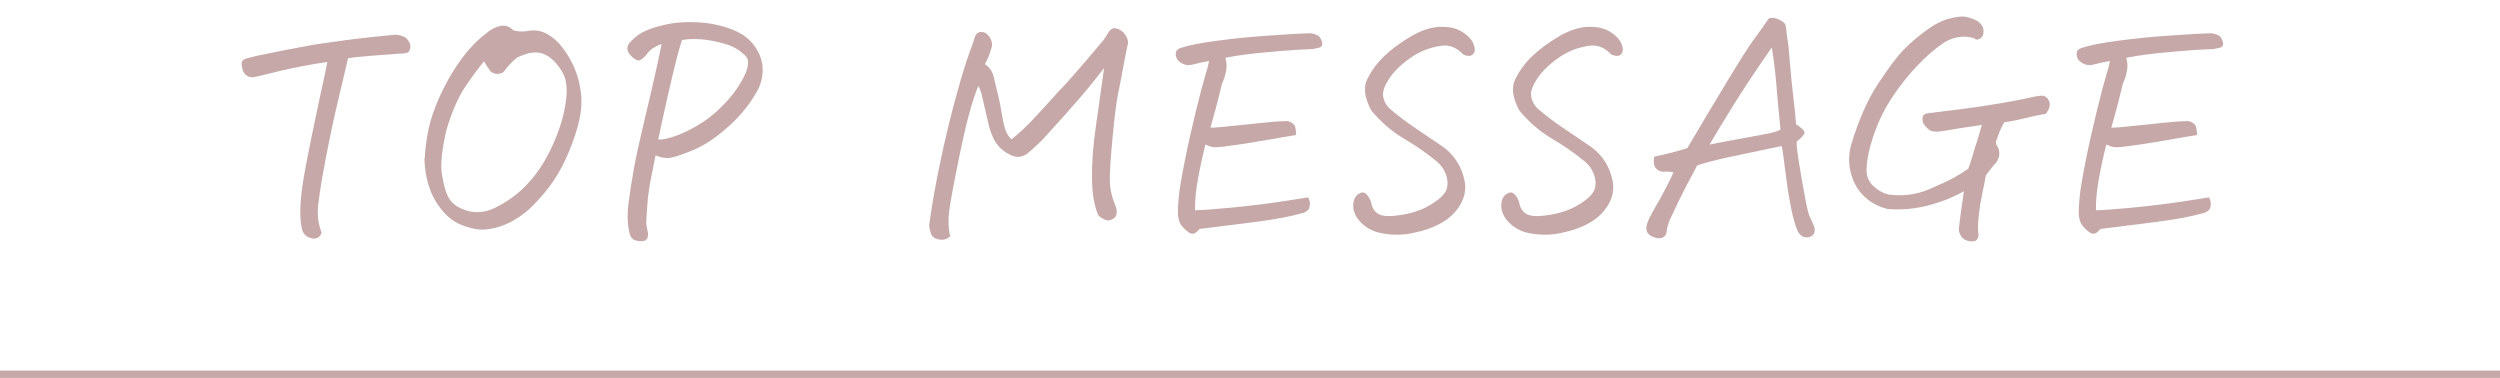
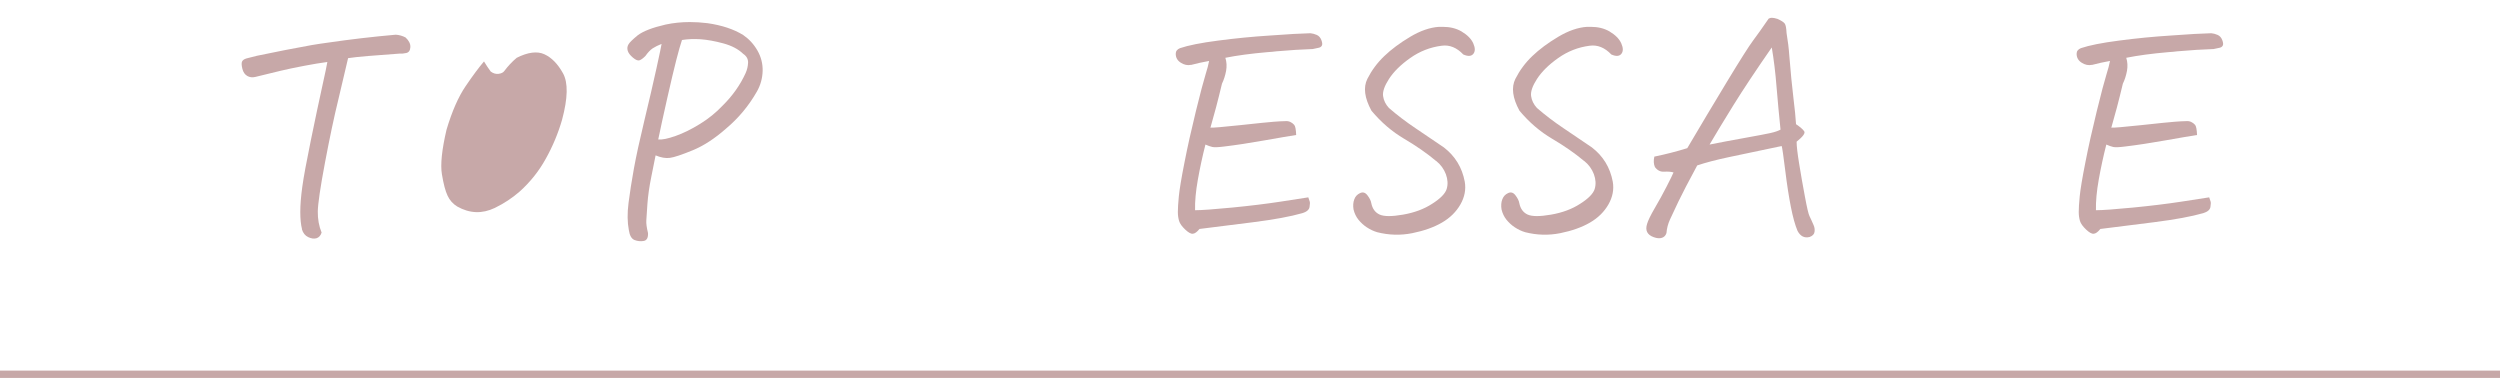
<svg xmlns="http://www.w3.org/2000/svg" id="_レイヤー_2" width="340" height="51.4" viewBox="0 0 340 51.4">
  <defs>
    <style>.cls-1,.cls-2{fill:none;}.cls-3{fill:#c7a8a8;}.cls-2{stroke:#c7a8a8;stroke-miterlimit:10;}</style>
  </defs>
  <g id="_レイヤー_1-2">
    <g>
      <line class="cls-2" y1="50.9" x2="340" y2="50.9" />
      <g>
        <g>
          <path class="cls-3" d="M41.07,31.15c-.15-.59-.23-1.36-.23-2.32s.09-2.09,.27-3.41c.18-1.32,.57-3.44,1.17-6.36,.6-2.92,1.11-5.34,1.53-7.24,.42-1.9,.66-3.03,.71-3.39-.94,.13-1.95,.29-3.03,.5l-.77,.15c-1.38,.26-3.37,.72-5.98,1.38-.41,.1-.78,.06-1.11-.13-.33-.19-.56-.52-.67-.98-.11-.46-.13-.79-.04-.98,.09-.19,.29-.33,.59-.42,.31-.09,.78-.21,1.42-.36,2.68-.56,5.17-1.05,7.47-1.46,.77-.13,1.52-.24,2.26-.34,2.94-.43,5.99-.79,9.16-1.07,.46,.03,.91,.15,1.34,.38,.46,.43,.68,.88,.65,1.32-.03,.45-.21,.71-.56,.79-.35,.08-.65,.1-.9,.08-1.76,.13-3.21,.24-4.33,.33-1.12,.09-2.02,.19-2.68,.29l-1.3,5.52c-.59,2.4-1.2,5.29-1.84,8.68-.64,3.39-.96,5.6-.98,6.65-.01,1.05,.16,2,.52,2.87-.13,.41-.36,.66-.69,.77-.33,.1-.71,.05-1.13-.15-.42-.2-.71-.56-.86-1.07Z" />
-           <path class="cls-3" d="M57.74,21.69c.13-2.04,.4-3.77,.8-5.19,.41-1.42,1-2.89,1.76-4.43,.77-1.53,1.63-2.94,2.59-4.23,.96-1.29,2.01-2.37,3.16-3.24,.61-.56,1.28-.92,1.99-1.07,.13-.03,.27-.04,.42-.04,.51,0,.97,.22,1.38,.65,.69,.18,1.39,.19,2.11,.04,.92-.13,1.76,.03,2.53,.48,.77,.45,1.42,1.03,1.95,1.74,1.43,1.81,2.29,3.87,2.57,6.17,.15,1.12,.09,2.34-.19,3.64-.28,1.3-.74,2.73-1.38,4.29-.64,1.56-1.35,2.91-2.13,4.06-.78,1.15-1.72,2.29-2.84,3.41-1.11,1.12-2.39,1.99-3.85,2.61-.82,.33-1.68,.54-2.59,.63-.91,.09-2-.12-3.28-.63-1.28-.49-2.41-1.5-3.39-3.05-.98-1.55-1.53-3.49-1.63-5.84Zm8.08-13.33c-.66,.77-1.49,1.88-2.49,3.35-1,1.47-1.86,3.44-2.6,5.92-.64,2.73-.85,4.76-.63,6.07,.22,1.32,.47,2.29,.77,2.91,.29,.63,.73,1.12,1.32,1.48,1.69,.95,3.38,1.01,5.1,.19,1.25-.61,2.38-1.35,3.37-2.22,1.43-1.28,2.62-2.76,3.56-4.46,.95-1.7,1.69-3.47,2.22-5.31,.79-2.94,.84-5.04,.13-6.32s-1.55-2.14-2.53-2.59c-.98-.45-2.24-.29-3.77,.48-.64,.54-1.2,1.14-1.69,1.8-.15,.21-.41,.33-.77,.38-.36,.05-.72-.05-1.07-.31-.31-.41-.61-.87-.92-1.38Z" />
+           <path class="cls-3" d="M57.74,21.69Zm8.08-13.33c-.66,.77-1.49,1.88-2.49,3.35-1,1.47-1.86,3.44-2.6,5.92-.64,2.73-.85,4.76-.63,6.07,.22,1.32,.47,2.29,.77,2.91,.29,.63,.73,1.12,1.32,1.48,1.69,.95,3.38,1.01,5.1,.19,1.25-.61,2.38-1.35,3.37-2.22,1.43-1.28,2.62-2.76,3.56-4.46,.95-1.7,1.69-3.47,2.22-5.31,.79-2.94,.84-5.04,.13-6.32s-1.55-2.14-2.53-2.59c-.98-.45-2.24-.29-3.77,.48-.64,.54-1.2,1.14-1.69,1.8-.15,.21-.41,.33-.77,.38-.36,.05-.72-.05-1.07-.31-.31-.41-.61-.87-.92-1.38Z" />
          <path class="cls-3" d="M89.96,5.98c-.46,.18-.86,.38-1.19,.59-.33,.22-.66,.57-1,1.05-.31,.31-.57,.5-.79,.58s-.52-.04-.9-.36c-.38-.32-.62-.63-.71-.94-.09-.31-.06-.59,.1-.86,.15-.27,.58-.68,1.26-1.24,.74-.56,2-1.05,3.79-1.46,1.07-.23,2.17-.34,3.3-.34,.77,0,1.56,.05,2.38,.15,1.97,.28,3.59,.82,4.87,1.61,.79,.54,1.44,1.24,1.94,2.11,.5,.87,.73,1.79,.71,2.78-.03,.98-.28,1.91-.77,2.78-1.12,1.97-2.53,3.65-4.21,5.06-1.53,1.35-3.05,2.34-4.54,2.95-1.49,.61-2.53,.96-3.1,1.03-.58,.08-1.22-.04-1.94-.34-.13,.64-.33,1.62-.59,2.95-.27,1.33-.44,2.54-.52,3.64s-.13,1.85-.15,2.26c-.03,.41,.05,.98,.23,1.72,.03,.64-.17,1-.59,1.07s-.84,.03-1.25-.13c-.41-.17-.66-.62-.77-1.36-.2-1.05-.22-2.27-.04-3.68s.42-2.96,.73-4.67c.31-1.71,.79-3.91,1.44-6.61,.65-2.69,1.19-5.04,1.63-7.03s.66-3.09,.69-3.29Zm-.42,12.99c.51,.05,1.29-.11,2.34-.48,1.05-.37,2.15-.91,3.31-1.63,1.16-.71,2.19-1.55,3.08-2.49,1.35-1.33,2.4-2.81,3.14-4.44,.2-.46,.31-.93,.33-1.42,.01-.48-.21-.88-.67-1.19-.66-.64-1.56-1.11-2.7-1.42-1.14-.31-2.16-.49-3.07-.56-.91-.06-1.76-.03-2.55,.1-.2,.59-.46,1.49-.77,2.7-.31,1.21-.72,2.94-1.23,5.19-.51,2.25-.92,4.13-1.23,5.63Z" />
-           <path class="cls-3" d="M149.39,29.31c-.56-1.23-.86-2.9-.88-5.04-.03-2.13,.15-4.53,.54-7.18,.38-2.66,.75-5.27,1.11-7.85-1.56,2.04-3.1,3.91-4.64,5.59-.13,.15-.27,.32-.42,.5-1.3,1.43-2.27,2.5-2.91,3.22-.71,.79-1.56,1.58-2.53,2.38-.66,.43-1.3,.52-1.92,.27-1.12-.43-1.97-1.16-2.53-2.18-.33-.66-.58-1.35-.75-2.05-.17-.7-.33-1.42-.5-2.16-.17-.74-.34-1.48-.52-2.22-.15-.43-.28-.74-.38-.92-.82,1.97-1.65,5-2.49,9.1-.84,4.1-1.34,6.77-1.49,8.01-.15,1.24-.1,2.36,.15,3.35-.43,.41-.95,.56-1.53,.44-.59-.11-.95-.38-1.09-.8-.14-.42-.22-.8-.25-1.13,.38-2.78,.91-5.77,1.59-8.95,.68-3.18,1.39-6.1,2.13-8.77,.74-2.67,1.32-4.55,1.72-5.63,.41-1.09,.66-1.83,.77-2.24,.1-.28,.25-.48,.44-.59,.19-.11,.43-.14,.73-.08s.58,.29,.84,.67c.27,.38,.38,.79,.33,1.23-.13,.46-.26,.88-.4,1.26-.14,.38-.33,.78-.56,1.19,.64,.41,1.05,1.02,1.23,1.84,.18,.82,.35,1.55,.52,2.18s.35,1.53,.54,2.68c.19,1.15,.38,1.95,.57,2.41,.19,.46,.44,.83,.75,1.11,1.02-.79,2.15-1.85,3.37-3.18,1.02-1.1,2.06-2.24,3.1-3.41,.26-.25,.51-.52,.77-.8,1.35-1.48,3.09-3.49,5.21-6.02,.23-.31,.42-.6,.58-.88,.15-.28,.31-.48,.46-.61,.15-.13,.32-.2,.5-.23,.49,.05,.9,.26,1.25,.61,.34,.36,.56,.8,.63,1.34-.28,1.3-.53,2.57-.75,3.79-.22,1.23-.43,2.31-.63,3.26-.21,.95-.45,2.87-.73,5.77-.28,2.9-.41,4.92-.38,6.05,.03,1.14,.31,2.32,.84,3.54,.1,.36,.12,.69,.06,1-.06,.31-.31,.55-.75,.73-.43,.18-1-.01-1.68-.58Z" />
          <path class="cls-3" d="M161.97,8.82c-.46,.1-.92,0-1.38-.29-.46-.29-.69-.7-.69-1.21,0-.36,.19-.61,.58-.77,1.12-.38,2.85-.73,5.19-1.03,2.34-.31,4.69-.54,7.07-.69,2.4-.18,4.23-.28,5.48-.31,.28,.03,.57,.1,.86,.23,.29,.13,.5,.36,.63,.71,.13,.34,.15,.59,.06,.75s-.24,.25-.44,.29-.47,.1-.8,.17c-1.48,.05-3.13,.15-4.94,.31-.38,.05-.78,.09-1.19,.11-2.3,.2-4.21,.46-5.75,.77,.18,.56,.21,1.16,.1,1.78-.12,.63-.3,1.21-.56,1.74-.56,2.35-1.09,4.34-1.57,5.98,.33,.03,1.69-.09,4.06-.34,2.38-.26,3.89-.41,4.54-.46,.65-.05,1.14-.08,1.48-.08,.31-.03,.56,0,.77,.1,.2,.09,.38,.22,.54,.4s.24,.64,.27,1.38c-.84,.13-2.27,.37-4.29,.73-2.02,.36-3.86,.64-5.52,.84-.79,.1-1.32,.12-1.59,.06-.27-.06-.58-.17-.94-.33-.41,1.61-.75,3.2-1.03,4.77-.28,1.57-.41,2.96-.38,4.16,.89,0,2.57-.12,5.04-.36,2.46-.24,4.65-.51,6.55-.8,1.9-.29,3.17-.49,3.81-.59,.08,.26,.14,.44,.19,.56,.05,.11,.04,.36-.02,.75-.06,.38-.39,.66-.98,.84-1.61,.46-3.83,.87-6.67,1.23l-7.32,.92c-.33,.41-.63,.63-.9,.65-.27,.03-.62-.17-1.05-.58s-.71-.79-.82-1.15c-.11-.36-.17-.77-.17-1.23,0-.49,.04-1.19,.13-2.11,.09-.92,.34-2.46,.77-4.62,.42-2.16,.94-4.48,1.55-6.97,.61-2.49,1.05-4.14,1.3-4.94,.25-.8,.42-1.44,.5-1.9-.84,.15-1.66,.33-2.45,.54Z" />
          <path class="cls-3" d="M195.29,21.88c-1.25-1.05-2.7-2.05-4.33-3.01-1.63-.96-3.12-2.23-4.44-3.81-.95-1.74-1.13-3.18-.56-4.33,.58-1.15,1.34-2.18,2.3-3.1,.96-.92,2.13-1.79,3.52-2.62,1.39-.83,2.7-1.28,3.93-1.36h.5c.97,0,1.81,.2,2.53,.61,.82,.49,1.36,1.03,1.63,1.65,.27,.61,.27,1.09,0,1.42-.27,.33-.72,.36-1.36,.08-.89-.94-1.88-1.34-2.95-1.19-1.56,.2-2.98,.76-4.27,1.67-1.29,.91-2.25,1.86-2.89,2.85-.61,.94-.88,1.72-.8,2.32,.08,.6,.35,1.14,.8,1.63,1.12,.97,2.32,1.88,3.6,2.74,1.28,.86,2.57,1.73,3.87,2.62,1.53,1.18,2.48,2.73,2.84,4.67,.18,1.05-.02,2.08-.59,3.08-.58,1.01-1.41,1.83-2.51,2.47-1.1,.64-2.45,1.12-4.04,1.44-1.6,.32-3.19,.27-4.77-.13-.51-.15-.98-.38-1.42-.67s-.81-.64-1.13-1.03c-.32-.4-.54-.86-.67-1.4-.08-.51-.05-.96,.1-1.36,.14-.4,.4-.68,.79-.86,.38-.18,.72-.08,1.01,.31,.29,.38,.47,.74,.52,1.07,.15,.74,.52,1.25,1.11,1.53,.59,.28,1.65,.29,3.2,.02,1.55-.27,2.87-.76,3.97-1.48,1.12-.71,1.78-1.39,1.97-2.01,.19-.63,.15-1.3-.11-2.01-.27-.71-.71-1.32-1.32-1.8Z" />
          <path class="cls-3" d="M215.42,21.88c-1.25-1.05-2.7-2.05-4.33-3.01-1.63-.96-3.12-2.23-4.44-3.81-.95-1.74-1.13-3.18-.56-4.33,.58-1.15,1.34-2.18,2.3-3.1s2.13-1.79,3.52-2.62c1.39-.83,2.7-1.28,3.93-1.36h.5c.97,0,1.81,.2,2.53,.61,.82,.49,1.36,1.03,1.63,1.65,.27,.61,.27,1.09,0,1.42-.27,.33-.72,.36-1.36,.08-.89-.94-1.88-1.34-2.95-1.19-1.56,.2-2.98,.76-4.27,1.67-1.29,.91-2.25,1.86-2.89,2.85-.61,.94-.88,1.72-.8,2.32,.08,.6,.35,1.14,.8,1.63,1.12,.97,2.32,1.88,3.6,2.74,1.28,.86,2.57,1.73,3.87,2.62,1.53,1.18,2.48,2.73,2.84,4.67,.18,1.05-.02,2.08-.59,3.08-.58,1.01-1.41,1.83-2.51,2.47-1.1,.64-2.45,1.12-4.04,1.44-1.6,.32-3.19,.27-4.77-.13-.51-.15-.98-.38-1.42-.67s-.81-.64-1.13-1.03c-.32-.4-.54-.86-.67-1.4-.08-.51-.05-.96,.1-1.36s.4-.68,.79-.86c.38-.18,.72-.08,1.01,.31,.29,.38,.47,.74,.52,1.07,.15,.74,.52,1.25,1.11,1.53,.59,.28,1.65,.29,3.2,.02,1.55-.27,2.87-.76,3.97-1.48,1.12-.71,1.78-1.39,1.97-2.01,.19-.63,.15-1.3-.11-2.01-.27-.71-.71-1.32-1.32-1.8Z" />
          <path class="cls-3" d="M240.55,2.53c.13-.08,.27-.11,.42-.11,.2,0,.46,.05,.77,.15,.51,.23,.84,.44,.98,.63,.14,.19,.22,.62,.25,1.28,.18,1.07,.31,2.12,.38,3.14,.18,2.22,.36,4.11,.55,5.65,.19,1.55,.31,2.75,.36,3.62,.56,.38,.93,.7,1.11,.96,.18,.26-.17,.73-1.03,1.42,0,.61,.12,1.62,.35,3.03,.23,1.41,.48,2.87,.77,4.39,.28,1.52,.49,2.42,.63,2.7s.33,.69,.56,1.23c.13,.28,.17,.58,.13,.9-.04,.32-.26,.56-.67,.71-.72,.18-1.26-.1-1.65-.84-.33-.79-.63-1.87-.9-3.24-.27-1.37-.53-3.03-.77-4.98-.24-1.95-.4-3.06-.48-3.31-3.04,.64-5.43,1.14-7.18,1.51-1.75,.37-3.19,.75-4.31,1.13-1.2,2.22-2.05,3.86-2.55,4.9-.5,1.05-.88,1.86-1.15,2.45-.27,.59-.43,1.2-.48,1.84-.1,.33-.31,.55-.61,.65s-.68,.08-1.11-.08c-.89-.31-1.2-.91-.92-1.8,.13-.46,.48-1.18,1.05-2.16,.58-.98,1.11-1.96,1.61-2.93,.5-.97,.81-1.61,.94-1.92-.36-.1-.78-.13-1.28-.1s-.91-.17-1.25-.63c-.18-.41-.2-.88-.08-1.42,1.51-.31,3-.69,4.48-1.15,1.79-3.04,3.59-6.05,5.4-9.04,1.81-2.99,3-4.86,3.56-5.61,.56-.75,1.27-1.74,2.11-2.97Zm.42,3.91c-2.2,3.17-3.93,5.78-5.21,7.84-1.28,2.06-2.36,3.85-3.26,5.38,1.4-.28,2.99-.58,4.77-.9,1.77-.32,2.95-.54,3.52-.67,.58-.13,1.03-.28,1.36-.46-.2-1.94-.38-3.88-.54-5.8-.15-1.93-.37-3.72-.65-5.38Z" />
-           <path class="cls-3" d="M278.24,15.48c-.84,.13-1.74,.31-2.68,.56-.95,.24-1.94,.44-2.99,.59-.41,.74-.73,1.47-.96,2.18-.23,.49-.2,.87,.08,1.15,.23,.49,.28,.95,.15,1.4-.13,.45-.35,.8-.65,1.05l-1.11,1.42c-.13,.77-.29,1.58-.48,2.43-.19,.86-.35,1.85-.48,2.97-.13,1.12-.14,2.02-.04,2.68,0,.33-.1,.58-.29,.75-.19,.17-.52,.21-1,.13-.47-.08-.82-.29-1.05-.63-.23-.35-.34-.67-.34-.98,.08-.74,.18-1.63,.33-2.66s.26-1.87,.36-2.51c-1.51,.84-3.15,1.49-4.94,1.95-1.79,.46-3.61,.61-5.48,.46-1.05-.28-1.94-.71-2.68-1.3-.74-.59-1.33-1.31-1.76-2.18-.79-1.66-.96-3.38-.5-5.17,1.05-3.47,2.29-6.28,3.72-8.43,1.43-2.17,2.59-3.7,3.47-4.6s1.9-1.76,3.05-2.61c1.15-.84,2.21-1.38,3.18-1.61,.71-.18,1.3-.27,1.76-.27,.15,0,.29,.01,.42,.04,.51,.08,1.05,.27,1.61,.58,.54,.38,.81,.82,.82,1.32,.01,.5-.14,.85-.46,1.05-.32,.2-.59,.19-.82-.04-1.33-.41-2.67-.23-4.02,.54-1.2,.79-2.43,1.85-3.68,3.16-1.25,1.32-2.38,2.73-3.37,4.23-1.02,1.51-1.85,3.16-2.49,4.96-.64,1.8-1,3.43-1.07,4.89-.03,.95,.28,1.72,.92,2.32,.64,.6,1.35,.99,2.15,1.17,1.92,.23,3.69,0,5.33-.69,1.63-.69,2.8-1.23,3.51-1.63,.7-.4,1.35-.8,1.93-1.21,.23-.64,.44-1.28,.63-1.94,.19-.65,.36-1.21,.52-1.67,.15-.46,.38-1.24,.69-2.34-1.81,.26-3.68,.55-5.59,.88-.49,.05-.89,.04-1.23-.04-.33-.08-.73-.45-1.19-1.11-.08-.49-.07-.81,.02-.98,.09-.17,.29-.27,.59-.33,3.12-.36,5.86-.72,8.24-1.09,2.38-.37,4.53-.77,6.48-1.21,.23-.05,.5-.08,.8-.1,.31-.01,.58,.11,.8,.36,.25,.36,.36,.7,.31,1.03-.05,.33-.22,.68-.5,1.03Z" />
          <path class="cls-3" d="M284.49,8.82c-.46,.1-.92,0-1.38-.29-.46-.29-.69-.7-.69-1.21,0-.36,.19-.61,.58-.77,1.12-.38,2.85-.73,5.19-1.03,2.34-.31,4.69-.54,7.07-.69,2.4-.18,4.23-.28,5.48-.31,.28,.03,.57,.1,.86,.23,.29,.13,.5,.36,.63,.71,.13,.34,.15,.59,.06,.75s-.24,.25-.44,.29-.47,.1-.8,.17c-1.48,.05-3.13,.15-4.94,.31-.38,.05-.78,.09-1.19,.11-2.3,.2-4.21,.46-5.75,.77,.18,.56,.21,1.16,.1,1.78-.12,.63-.3,1.21-.56,1.74-.56,2.35-1.09,4.34-1.57,5.98,.33,.03,1.69-.09,4.06-.34,2.38-.26,3.89-.41,4.54-.46,.65-.05,1.14-.08,1.48-.08,.31-.03,.56,0,.77,.1,.2,.09,.38,.22,.54,.4,.15,.18,.24,.64,.27,1.38-.84,.13-2.27,.37-4.29,.73-2.02,.36-3.86,.64-5.52,.84-.79,.1-1.32,.12-1.59,.06-.27-.06-.58-.17-.94-.33-.41,1.61-.75,3.2-1.03,4.77-.28,1.57-.41,2.96-.38,4.16,.89,0,2.57-.12,5.04-.36,2.46-.24,4.65-.51,6.55-.8,1.9-.29,3.17-.49,3.81-.59,.08,.26,.14,.44,.19,.56,.05,.11,.04,.36-.02,.75-.06,.38-.39,.66-.98,.84-1.61,.46-3.83,.87-6.67,1.23l-7.32,.92c-.33,.41-.63,.63-.9,.65-.27,.03-.62-.17-1.05-.58s-.71-.79-.82-1.15c-.11-.36-.17-.77-.17-1.23,0-.49,.04-1.19,.13-2.11,.09-.92,.34-2.46,.77-4.62,.42-2.16,.94-4.48,1.55-6.97,.61-2.49,1.05-4.14,1.3-4.94,.25-.8,.42-1.44,.5-1.9-.84,.15-1.66,.33-2.45,.54Z" />
        </g>
        <rect class="cls-1" x="32.39" width="275.22" height="40" />
      </g>
    </g>
  </g>
</svg>